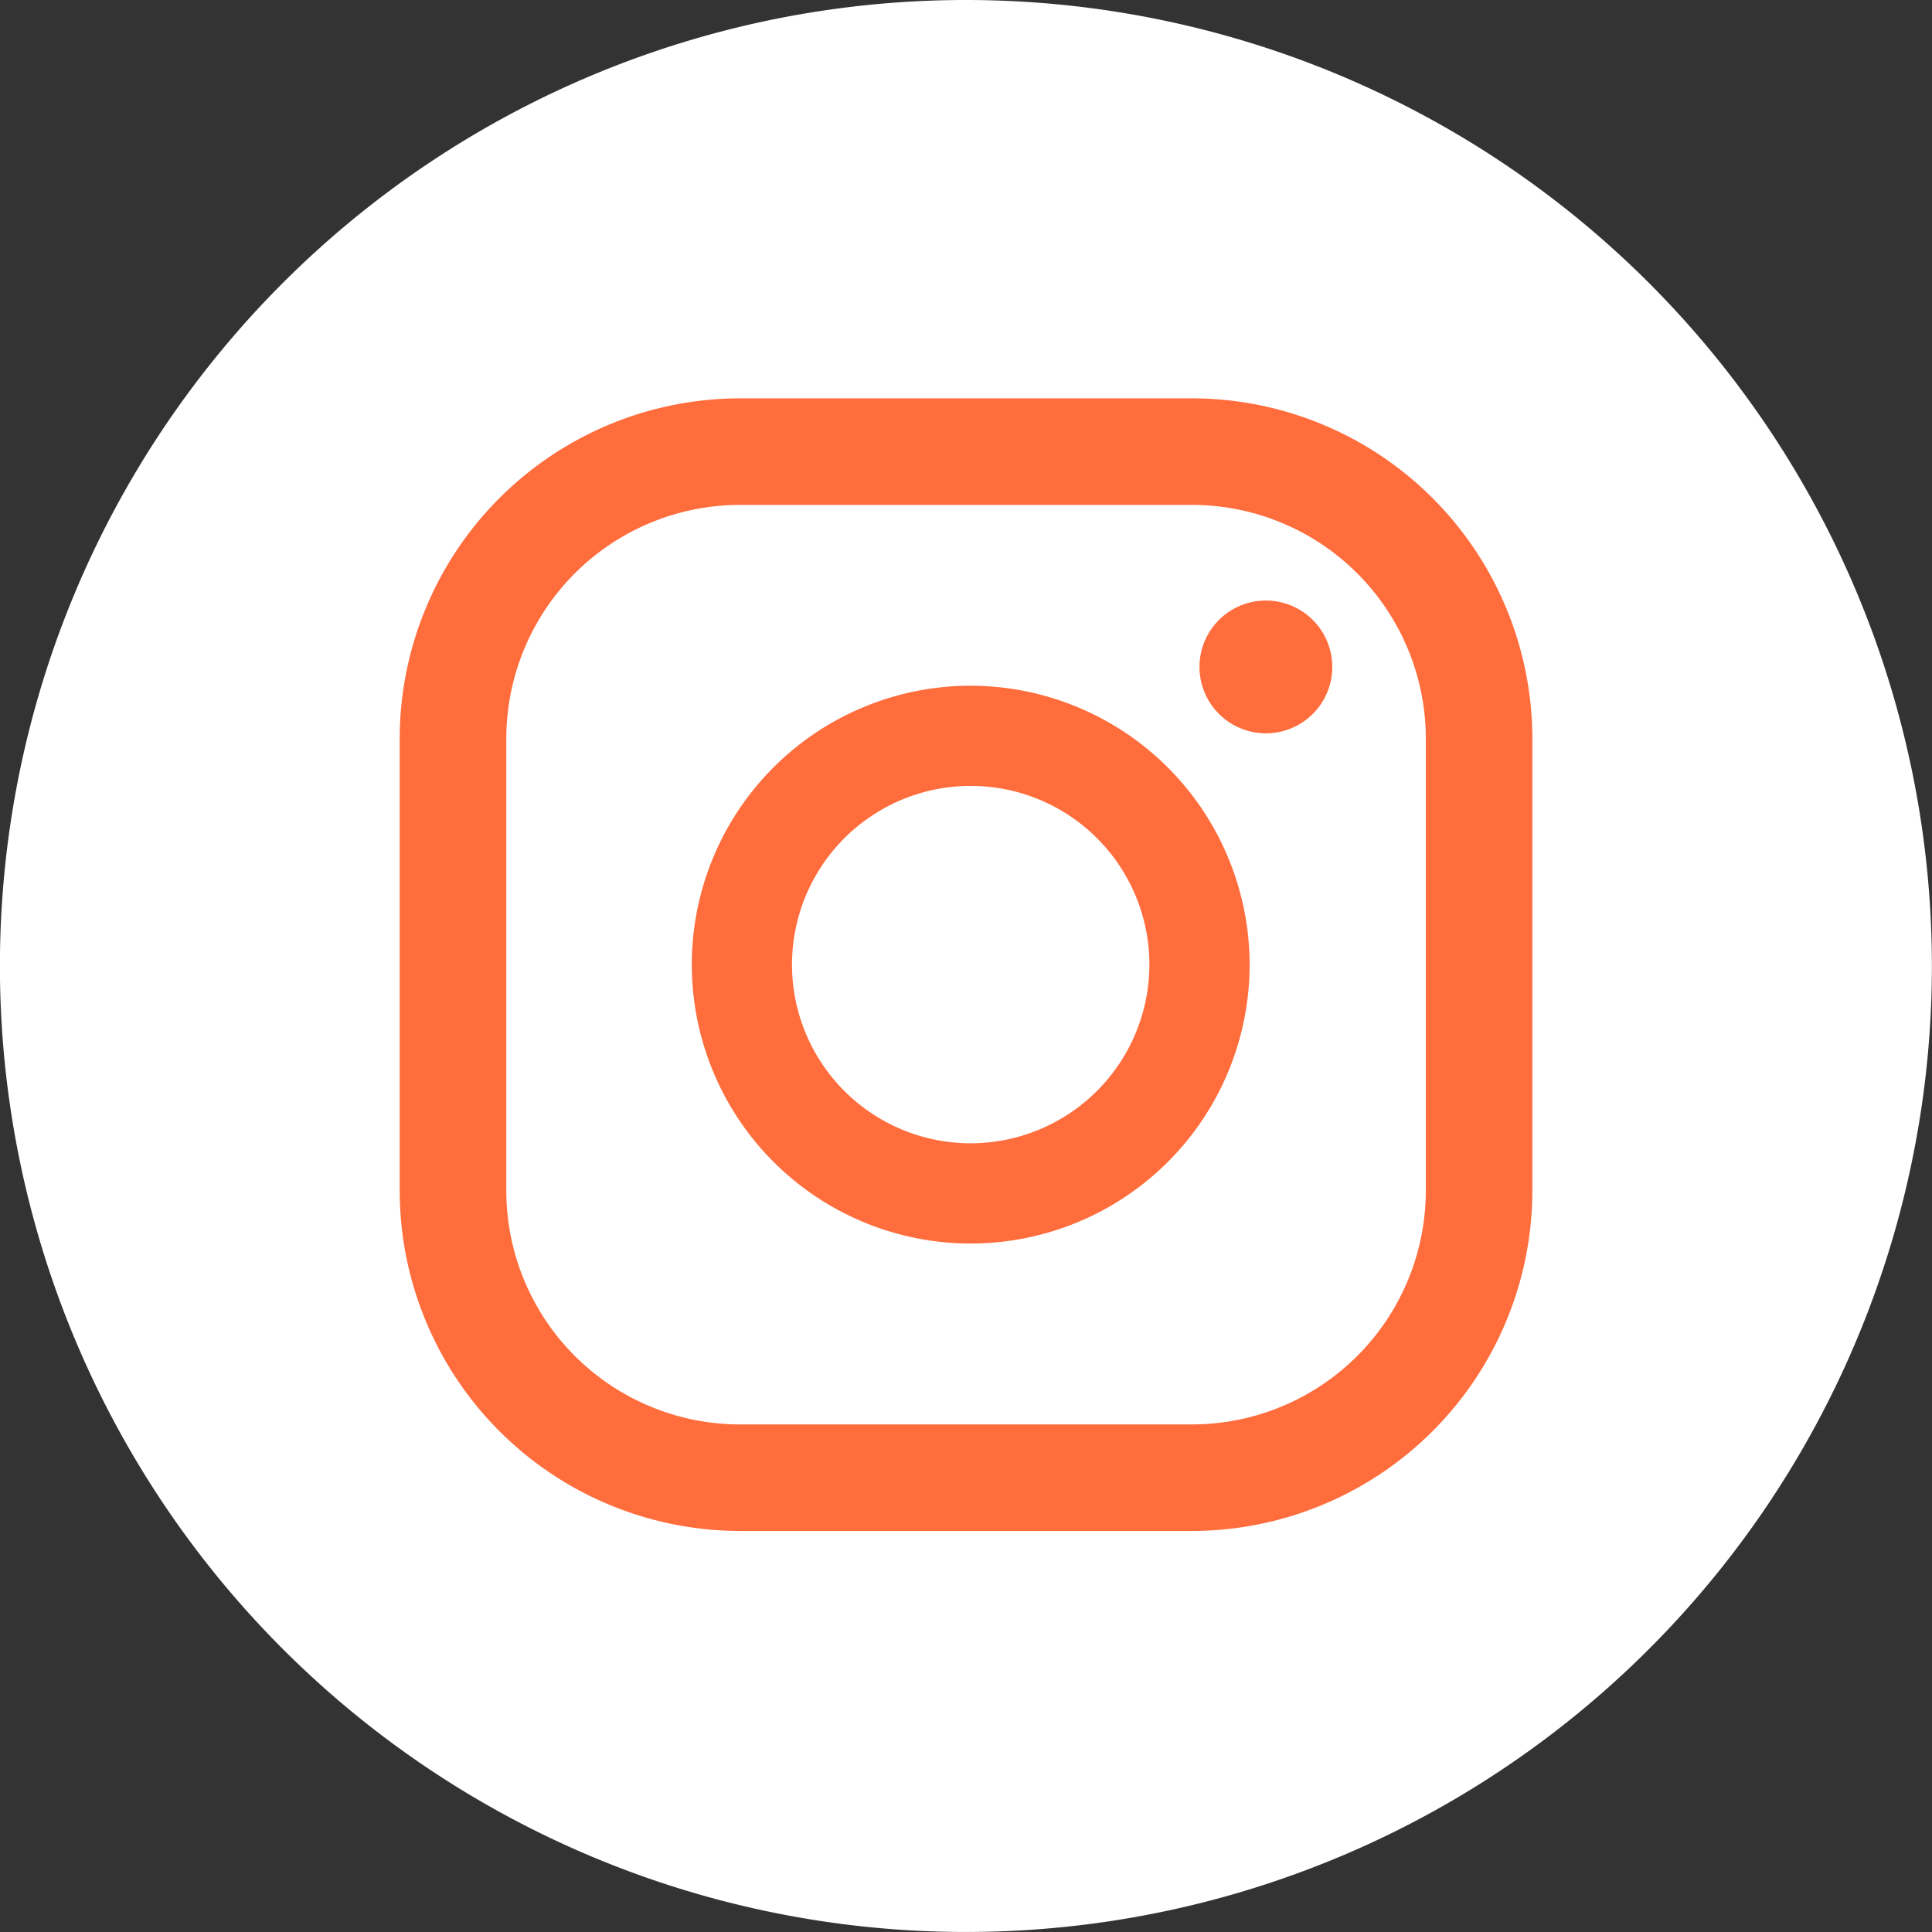
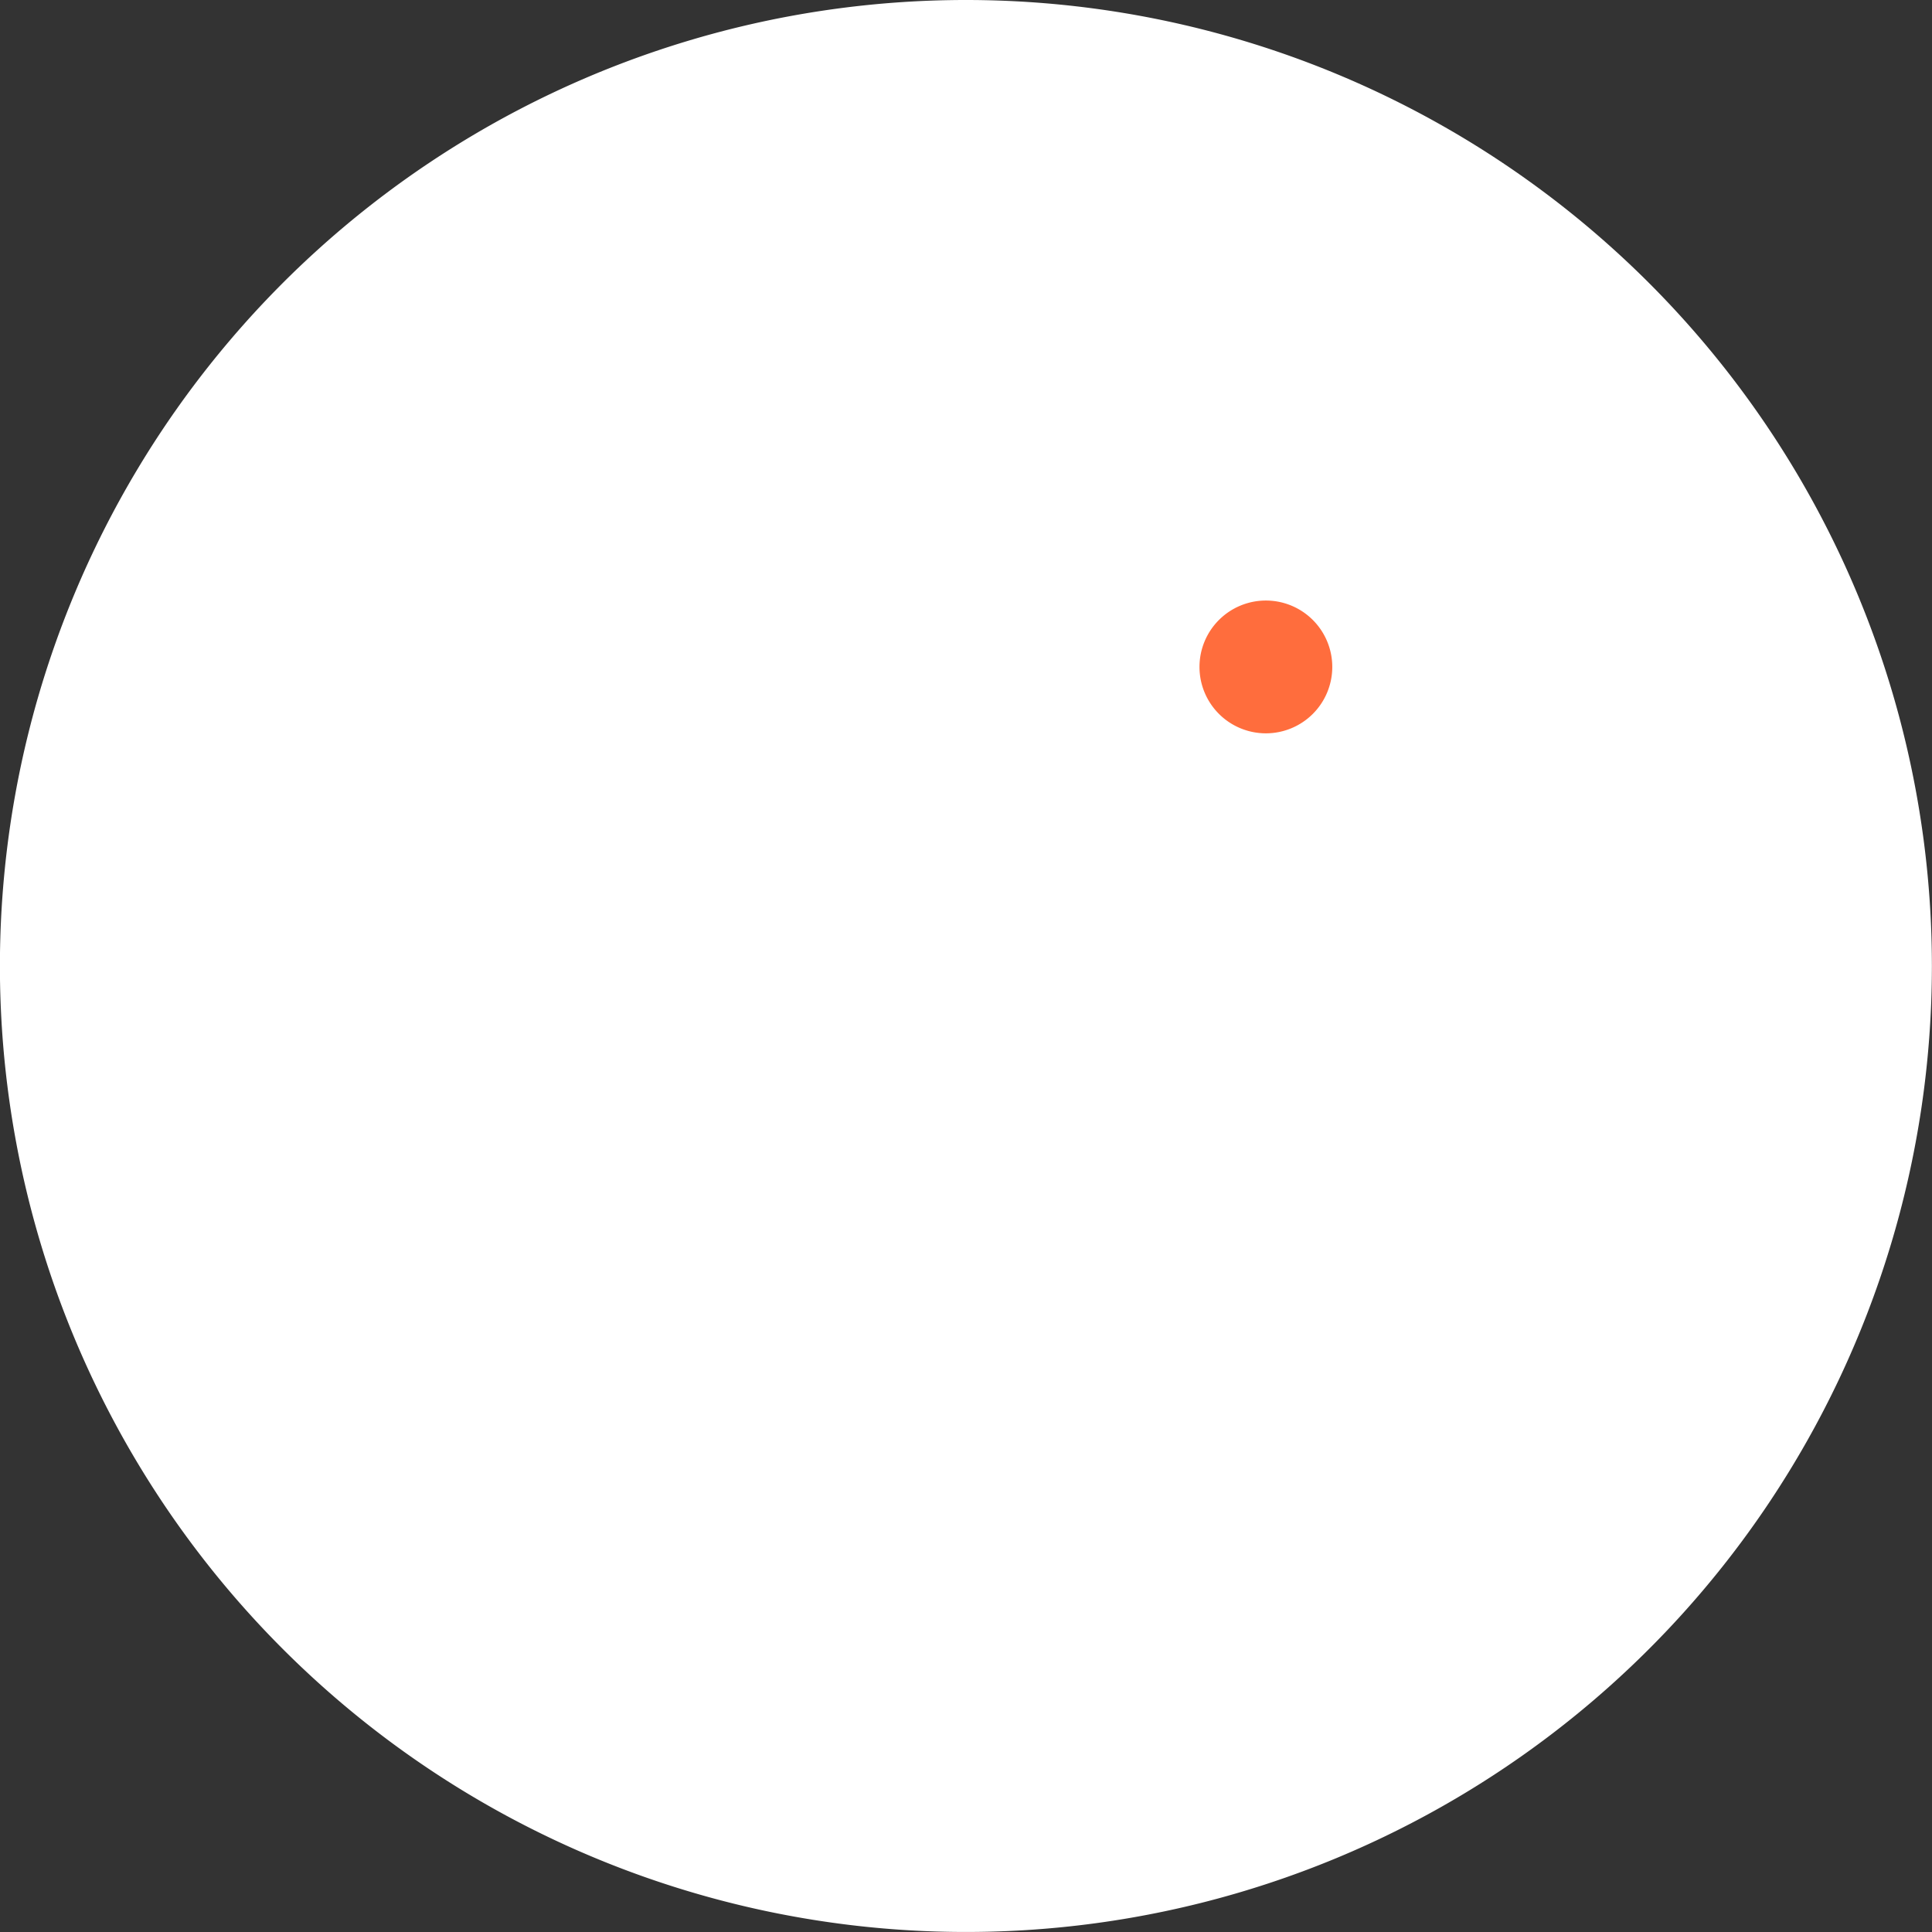
<svg xmlns="http://www.w3.org/2000/svg" id="ic_instagram_white_40_40" width="97.305" height="97.305" viewBox="0 0 97.305 97.305">
  <rect x="0" y="0" width="97.305" height="97.305" fill="#333333" stroke="none" />
  <path id="Path_12" data-name="Path 12" d="M97.3,48.652A48.652,48.652,0,1,1,48.655,0,48.654,48.654,0,0,1,97.3,48.652Z" fill="#fff" />
  <path id="Path_13" data-name="Path 13" d="M34.387,15.542a3.344,3.344,0,1,0,3.344,3.344A3.344,3.344,0,0,0,34.387,15.542Z" transform="translate(29.369 14.704)" fill="#ff6d3d" />
-   <path id="Path_14" data-name="Path 14" d="M31.952,40.792a9,9,0,1,1,9-9A9.01,9.01,0,0,1,31.952,40.792Zm0-23.046A14.047,14.047,0,1,0,46,31.794,14.064,14.064,0,0,0,31.952,17.747Z" transform="translate(16.937 16.79)" fill="#ff6d3d" />
-   <path id="Path_15" data-name="Path 15" d="M27.477,15.675A11.779,11.779,0,0,0,15.713,27.443V50.219A11.78,11.78,0,0,0,27.477,61.987H50.254A11.783,11.783,0,0,0,62.024,50.219V27.443A11.782,11.782,0,0,0,50.254,15.675ZM50.254,67.352H27.477A17.154,17.154,0,0,1,10.344,50.219V27.443A17.153,17.153,0,0,1,27.477,10.309H50.254A17.156,17.156,0,0,1,67.39,27.443V50.219A17.156,17.156,0,0,1,50.254,67.352Z" transform="translate(9.787 9.754)" fill="#ff6d3d" />
</svg>